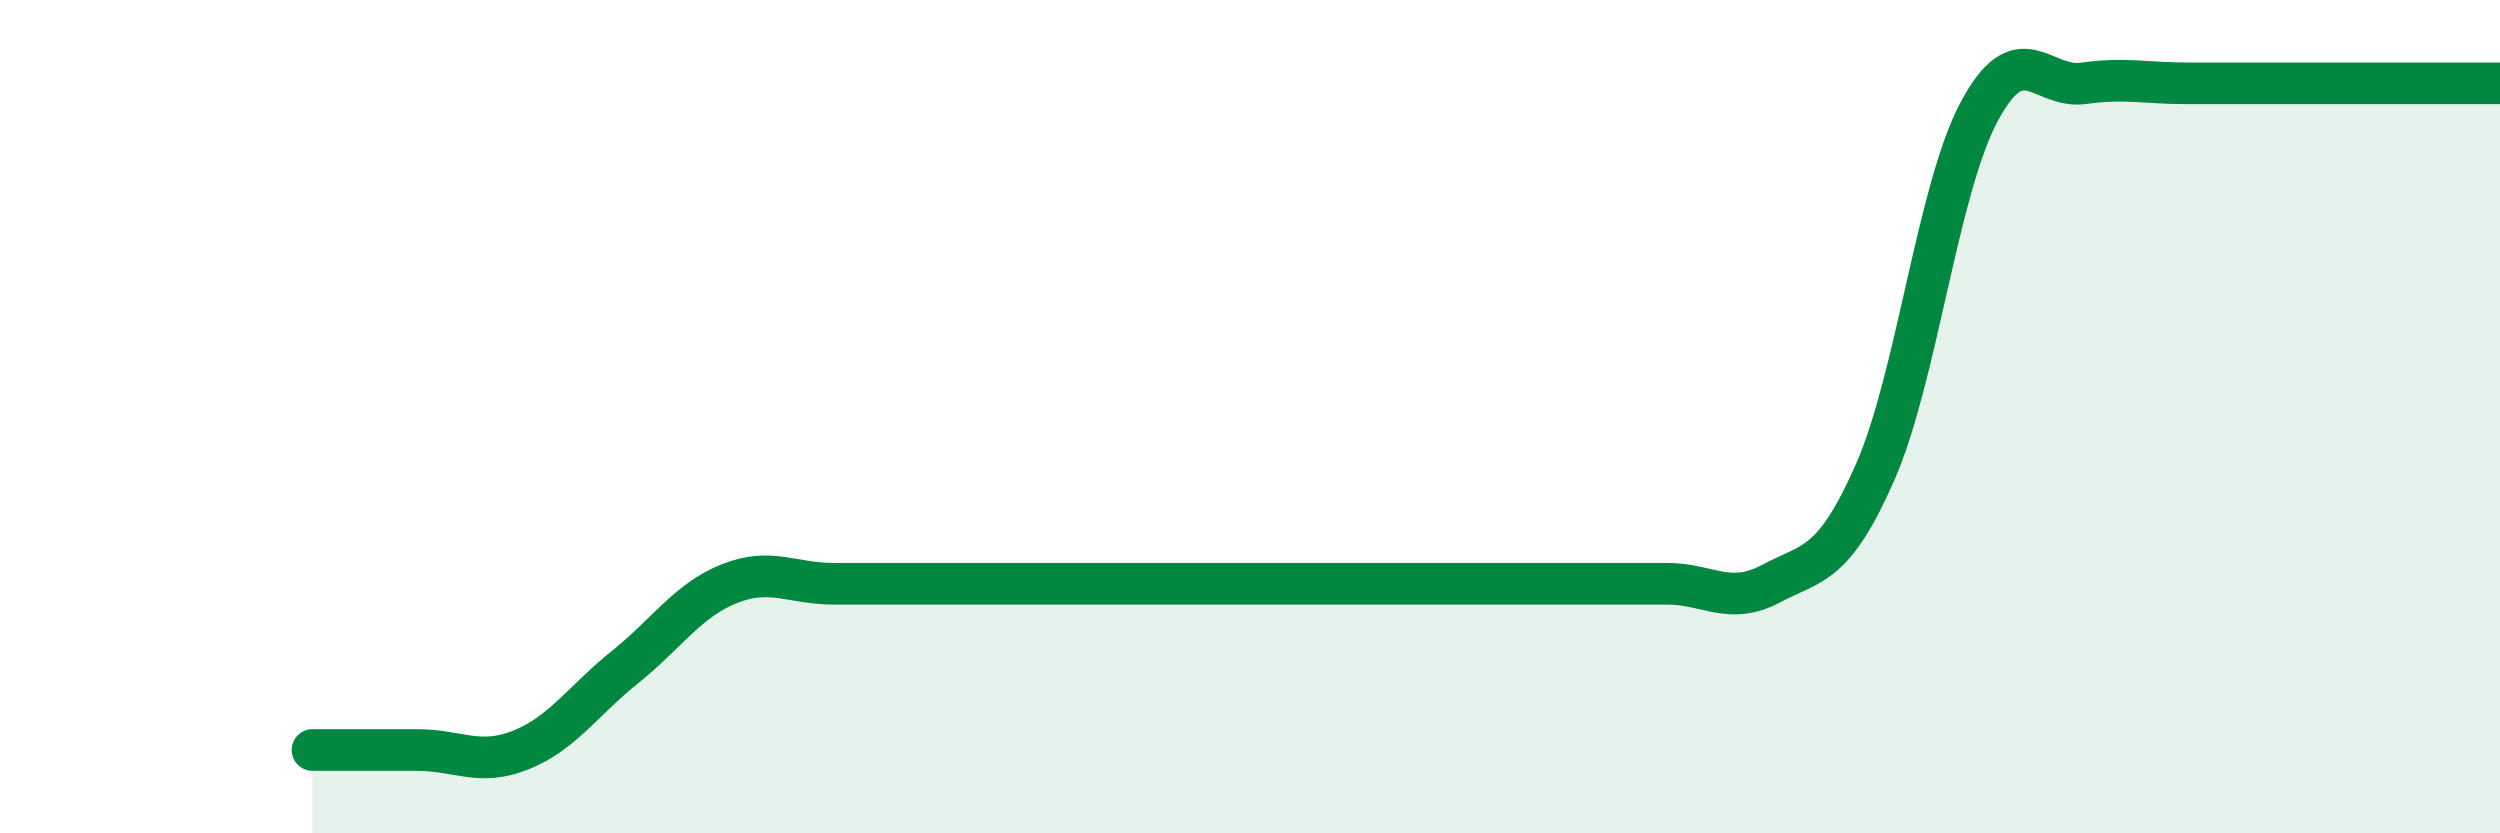
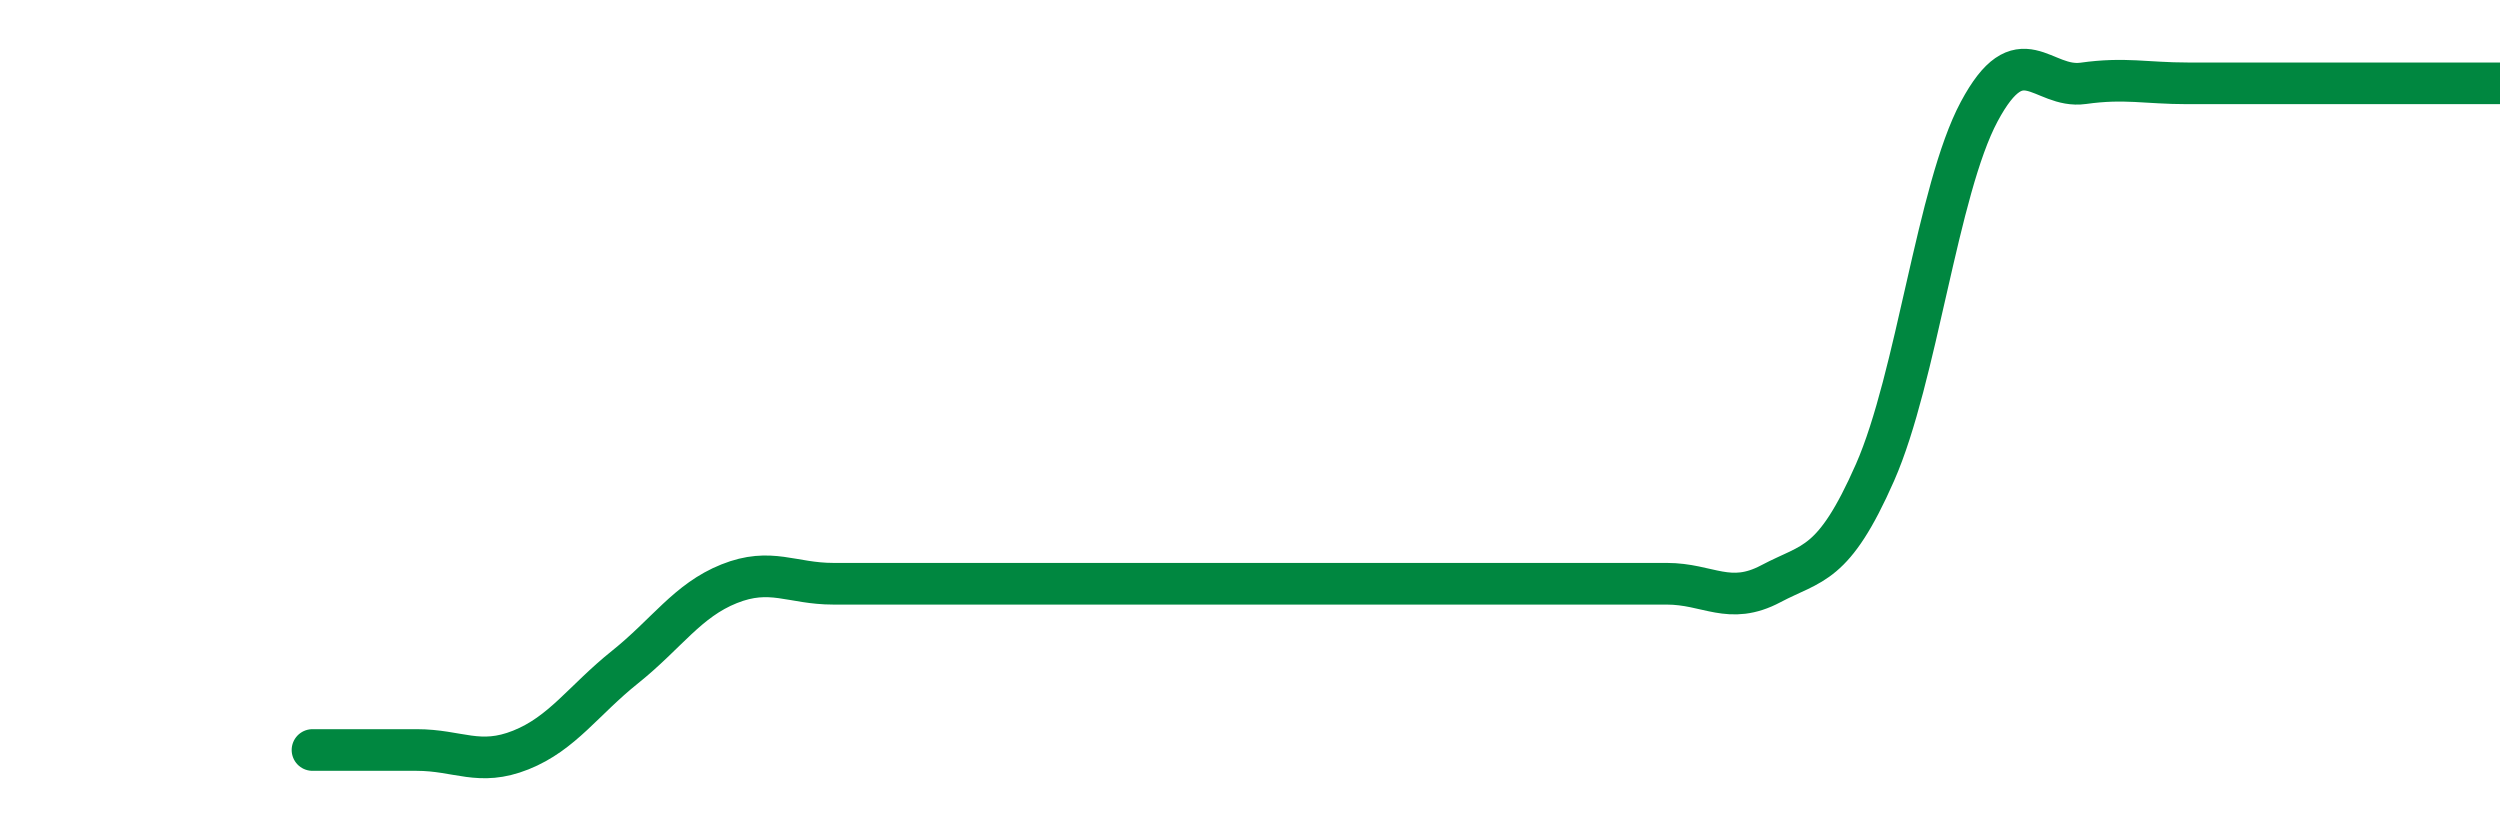
<svg xmlns="http://www.w3.org/2000/svg" width="60" height="20" viewBox="0 0 60 20">
-   <path d="M 7.5,18 C 8,18 9,18 10,18 C 11,18 11.5,18.4 12.5,18 C 13.5,17.6 14,16.81 15,16.01 C 16,15.21 16.5,14.41 17.5,14.01 C 18.5,13.61 19,14.01 20,14.01 C 21,14.01 21.5,14.01 22.5,14.01 C 23.5,14.01 24,14.01 25,14.01 C 26,14.01 26.5,14.01 27.5,14.01 C 28.5,14.01 29,14.01 30,14.01 C 31,14.01 31.5,14.01 32.5,14.01 C 33.5,14.01 34,14.01 35,14.01 C 36,14.01 36.5,14.01 37.5,14.01 C 38.5,14.01 39,14.01 40,14.01 C 41,14.01 41.5,14.54 42.5,14.01 C 43.5,13.48 44,13.61 45,11.34 C 46,9.07 46.5,4.55 47.5,2.68 C 48.5,0.81 49,2.14 50,2 C 51,1.86 51.5,2 52.5,2 C 53.5,2 53.5,2 55,2 C 56.5,2 59,2 60,2L60 20L7.5 20Z" fill="#008740" opacity="0.1" stroke-linecap="round" stroke-linejoin="round" />
  <path d="M 7.5,18 C 8,18 9,18 10,18 C 11,18 11.5,18.4 12.5,18 C 13.5,17.6 14,16.81 15,16.01 C 16,15.21 16.5,14.41 17.5,14.01 C 18.5,13.61 19,14.01 20,14.01 C 21,14.01 21.5,14.01 22.5,14.01 C 23.5,14.01 24,14.01 25,14.01 C 26,14.01 26.5,14.01 27.5,14.01 C 28.5,14.01 29,14.01 30,14.01 C 31,14.01 31.5,14.01 32.5,14.01 C 33.5,14.01 34,14.01 35,14.01 C 36,14.01 36.5,14.01 37.5,14.01 C 38.5,14.01 39,14.01 40,14.01 C 41,14.01 41.5,14.54 42.5,14.01 C 43.5,13.48 44,13.61 45,11.34 C 46,9.07 46.5,4.55 47.5,2.68 C 48.5,0.81 49,2.14 50,2 C 51,1.86 51.5,2 52.5,2 C 53.5,2 53.5,2 55,2 C 56.5,2 59,2 60,2" stroke="#008740" stroke-width="1" fill="none" stroke-linecap="round" stroke-linejoin="round" />
</svg>